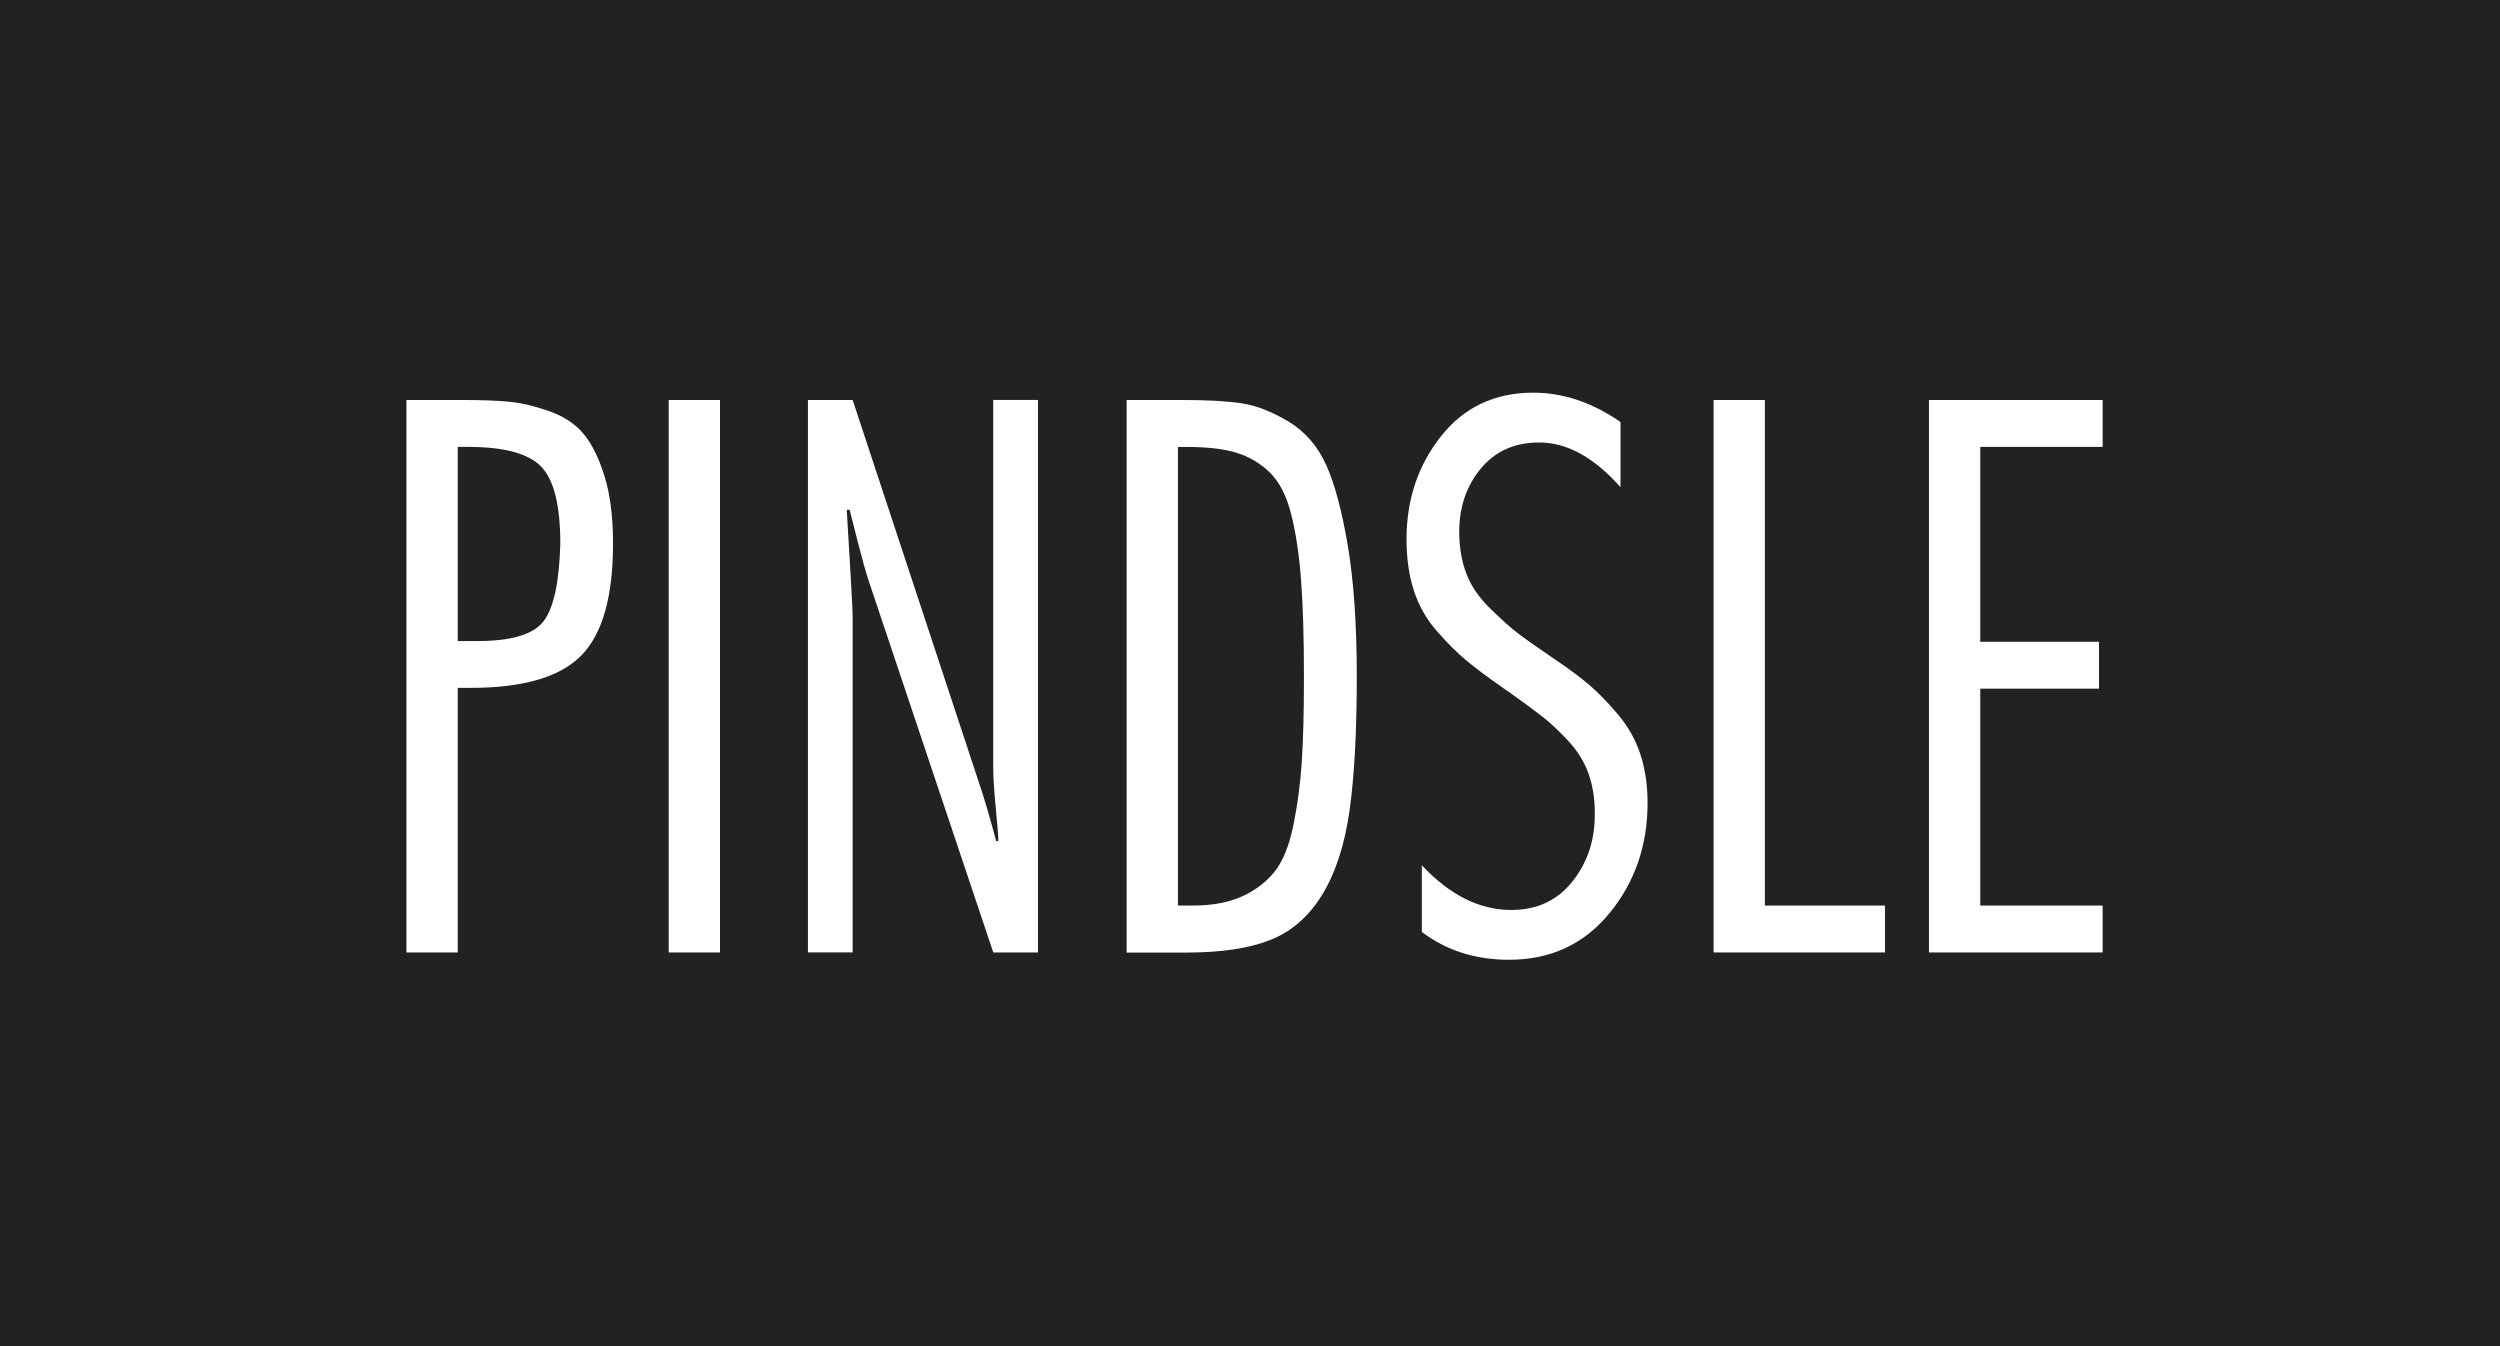
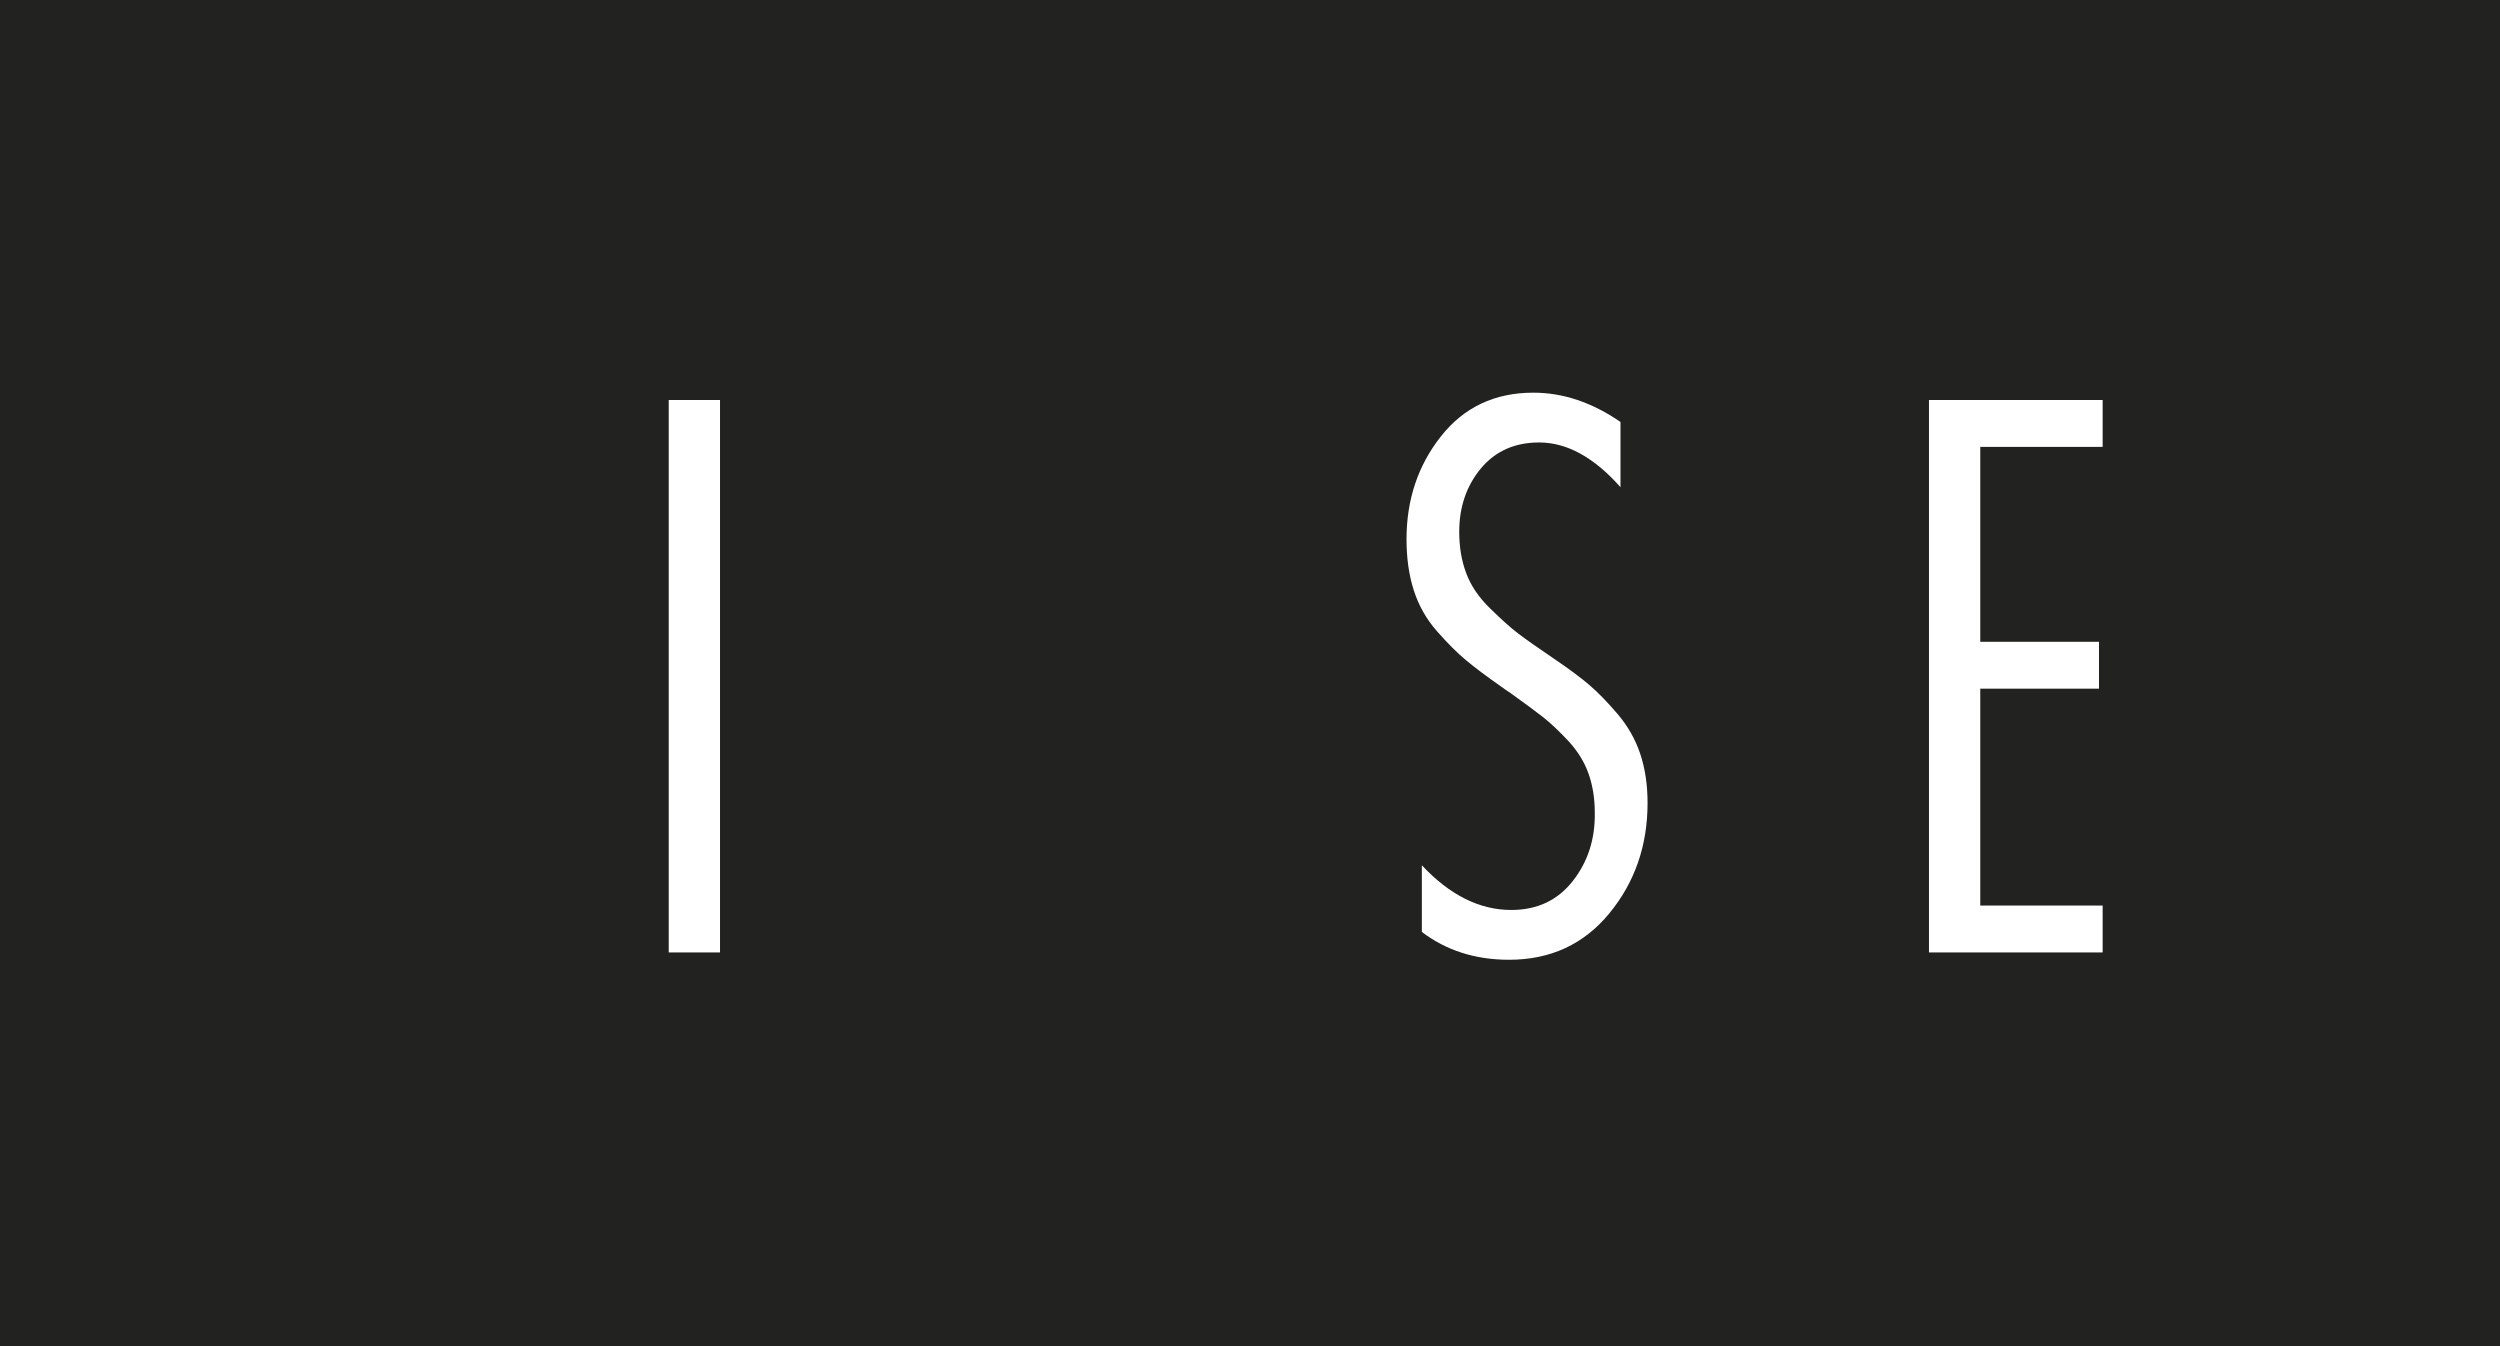
<svg xmlns="http://www.w3.org/2000/svg" id="Layer_1" viewBox="0 0 368.5 198.43">
  <rect x="-.22" y="-1.1" width="368.94" height="200.62" style="fill:#222221;" />
-   <path d="m67.47,140.39h-7.56V58.96h8.42c2.81,0,5.09.09,6.86.27,1.76.18,3.71.65,5.83,1.4,2.12.76,3.8,1.87,5.02,3.35,1.22,1.48,2.25,3.56,3.08,6.26.83,2.7,1.24,5.99,1.24,9.88,0,7.85-1.57,13.36-4.7,16.52-3.13,3.17-8.55,4.75-16.25,4.75h-1.94v38.99Zm0-74.52v28.62h2.92c5.04,0,8.3-.99,9.77-2.97,1.48-1.98,2.28-5.78,2.43-11.39,0-5.62-.94-9.4-2.81-11.34-1.87-1.94-5.47-2.92-10.8-2.92h-1.51Z" style="fill:#fff;" />
  <path d="m106.13,58.96v81.43h-7.56V58.96h7.56Z" style="fill:#fff;" />
-   <path d="m153,58.96v81.43h-6.59l-18.36-54.76c-.43-1.3-.97-3.22-1.62-5.78-.65-2.55-1.04-4.12-1.19-4.7h-.43c.58,9.43.87,14.69.87,15.77v49.46h-6.59V58.96h6.59l18.68,56.59c.65,1.87,1.47,4.68,2.48,8.42h.32c0-.58-.12-2.18-.38-4.81-.25-2.63-.38-4.63-.38-5.99v-54.22h6.59Z" style="fill:#fff;" />
-   <path d="m166.07,140.39V58.96h8.21c3.67,0,6.59.16,8.75.49,2.16.32,4.46,1.23,6.91,2.7,2.45,1.48,4.3,3.62,5.56,6.43,1.26,2.81,2.32,6.8,3.19,11.99.86,5.18,1.3,11.56,1.3,19.12,0,8.21-.36,14.83-1.08,19.87-.72,5.04-2.07,9.16-4.05,12.37-1.98,3.2-4.54,5.42-7.67,6.64-3.13,1.23-7.25,1.84-12.37,1.84h-8.75Zm7.56-74.52v67.61h2.16c2.88,0,5.31-.45,7.29-1.35,1.98-.9,3.58-2.12,4.81-3.67,1.22-1.55,2.14-3.82,2.75-6.8.61-2.99,1.03-6.1,1.24-9.34.22-3.24.32-7.45.32-12.64,0-5.83-.15-10.6-.43-14.31-.29-3.71-.77-6.91-1.46-9.61-.68-2.7-1.73-4.73-3.13-6.1-1.4-1.37-3.04-2.34-4.91-2.92-1.87-.58-4.32-.86-7.34-.86h-1.3Z" style="fill:#fff;" />
  <path d="m238.86,62.2v9.61c-3.89-4.39-7.89-6.59-11.99-6.59-3.6,0-6.46,1.28-8.59,3.83-2.12,2.56-3.19,5.67-3.19,9.34,0,2.23.34,4.27,1.03,6.1.68,1.84,1.85,3.56,3.51,5.18,1.66,1.62,3.02,2.85,4.1,3.67,1.08.83,2.84,2.07,5.29,3.73,2.23,1.51,3.98,2.81,5.24,3.89s2.65,2.5,4.16,4.27c1.51,1.77,2.63,3.73,3.35,5.89.72,2.16,1.08,4.57,1.08,7.24,0,6.26-1.87,11.68-5.62,16.25-3.75,4.57-8.68,6.86-14.8,6.86-4.97,0-9.25-1.37-12.85-4.1v-9.83c4.1,4.39,8.5,6.59,13.18,6.59,3.82,0,6.84-1.42,9.07-4.27,2.23-2.84,3.31-6.21,3.24-10.1,0-2.09-.31-4-.92-5.72-.61-1.73-1.6-3.33-2.97-4.81-1.37-1.47-2.63-2.66-3.78-3.56-1.15-.9-2.74-2.07-4.75-3.51-.65-.43-1.12-.76-1.4-.97-2.16-1.51-3.89-2.81-5.18-3.89-1.3-1.08-2.72-2.5-4.27-4.27-1.55-1.76-2.68-3.76-3.4-5.99-.72-2.23-1.08-4.75-1.08-7.56,0-5.83,1.69-10.89,5.08-15.17,3.38-4.28,7.92-6.43,13.61-6.43,4.39,0,8.68,1.44,12.85,4.32Z" style="fill:#fff;" />
-   <path d="m260.14,58.96v74.52h17.71v6.91h-25.27V58.96h7.56Z" style="fill:#fff;" />
  <path d="m309.93,58.96v6.91h-18.04v28.73h17.5v6.91h-17.5v31.97h18.04v6.91h-25.6V58.96h25.6Z" style="fill:#fff;" />
</svg>